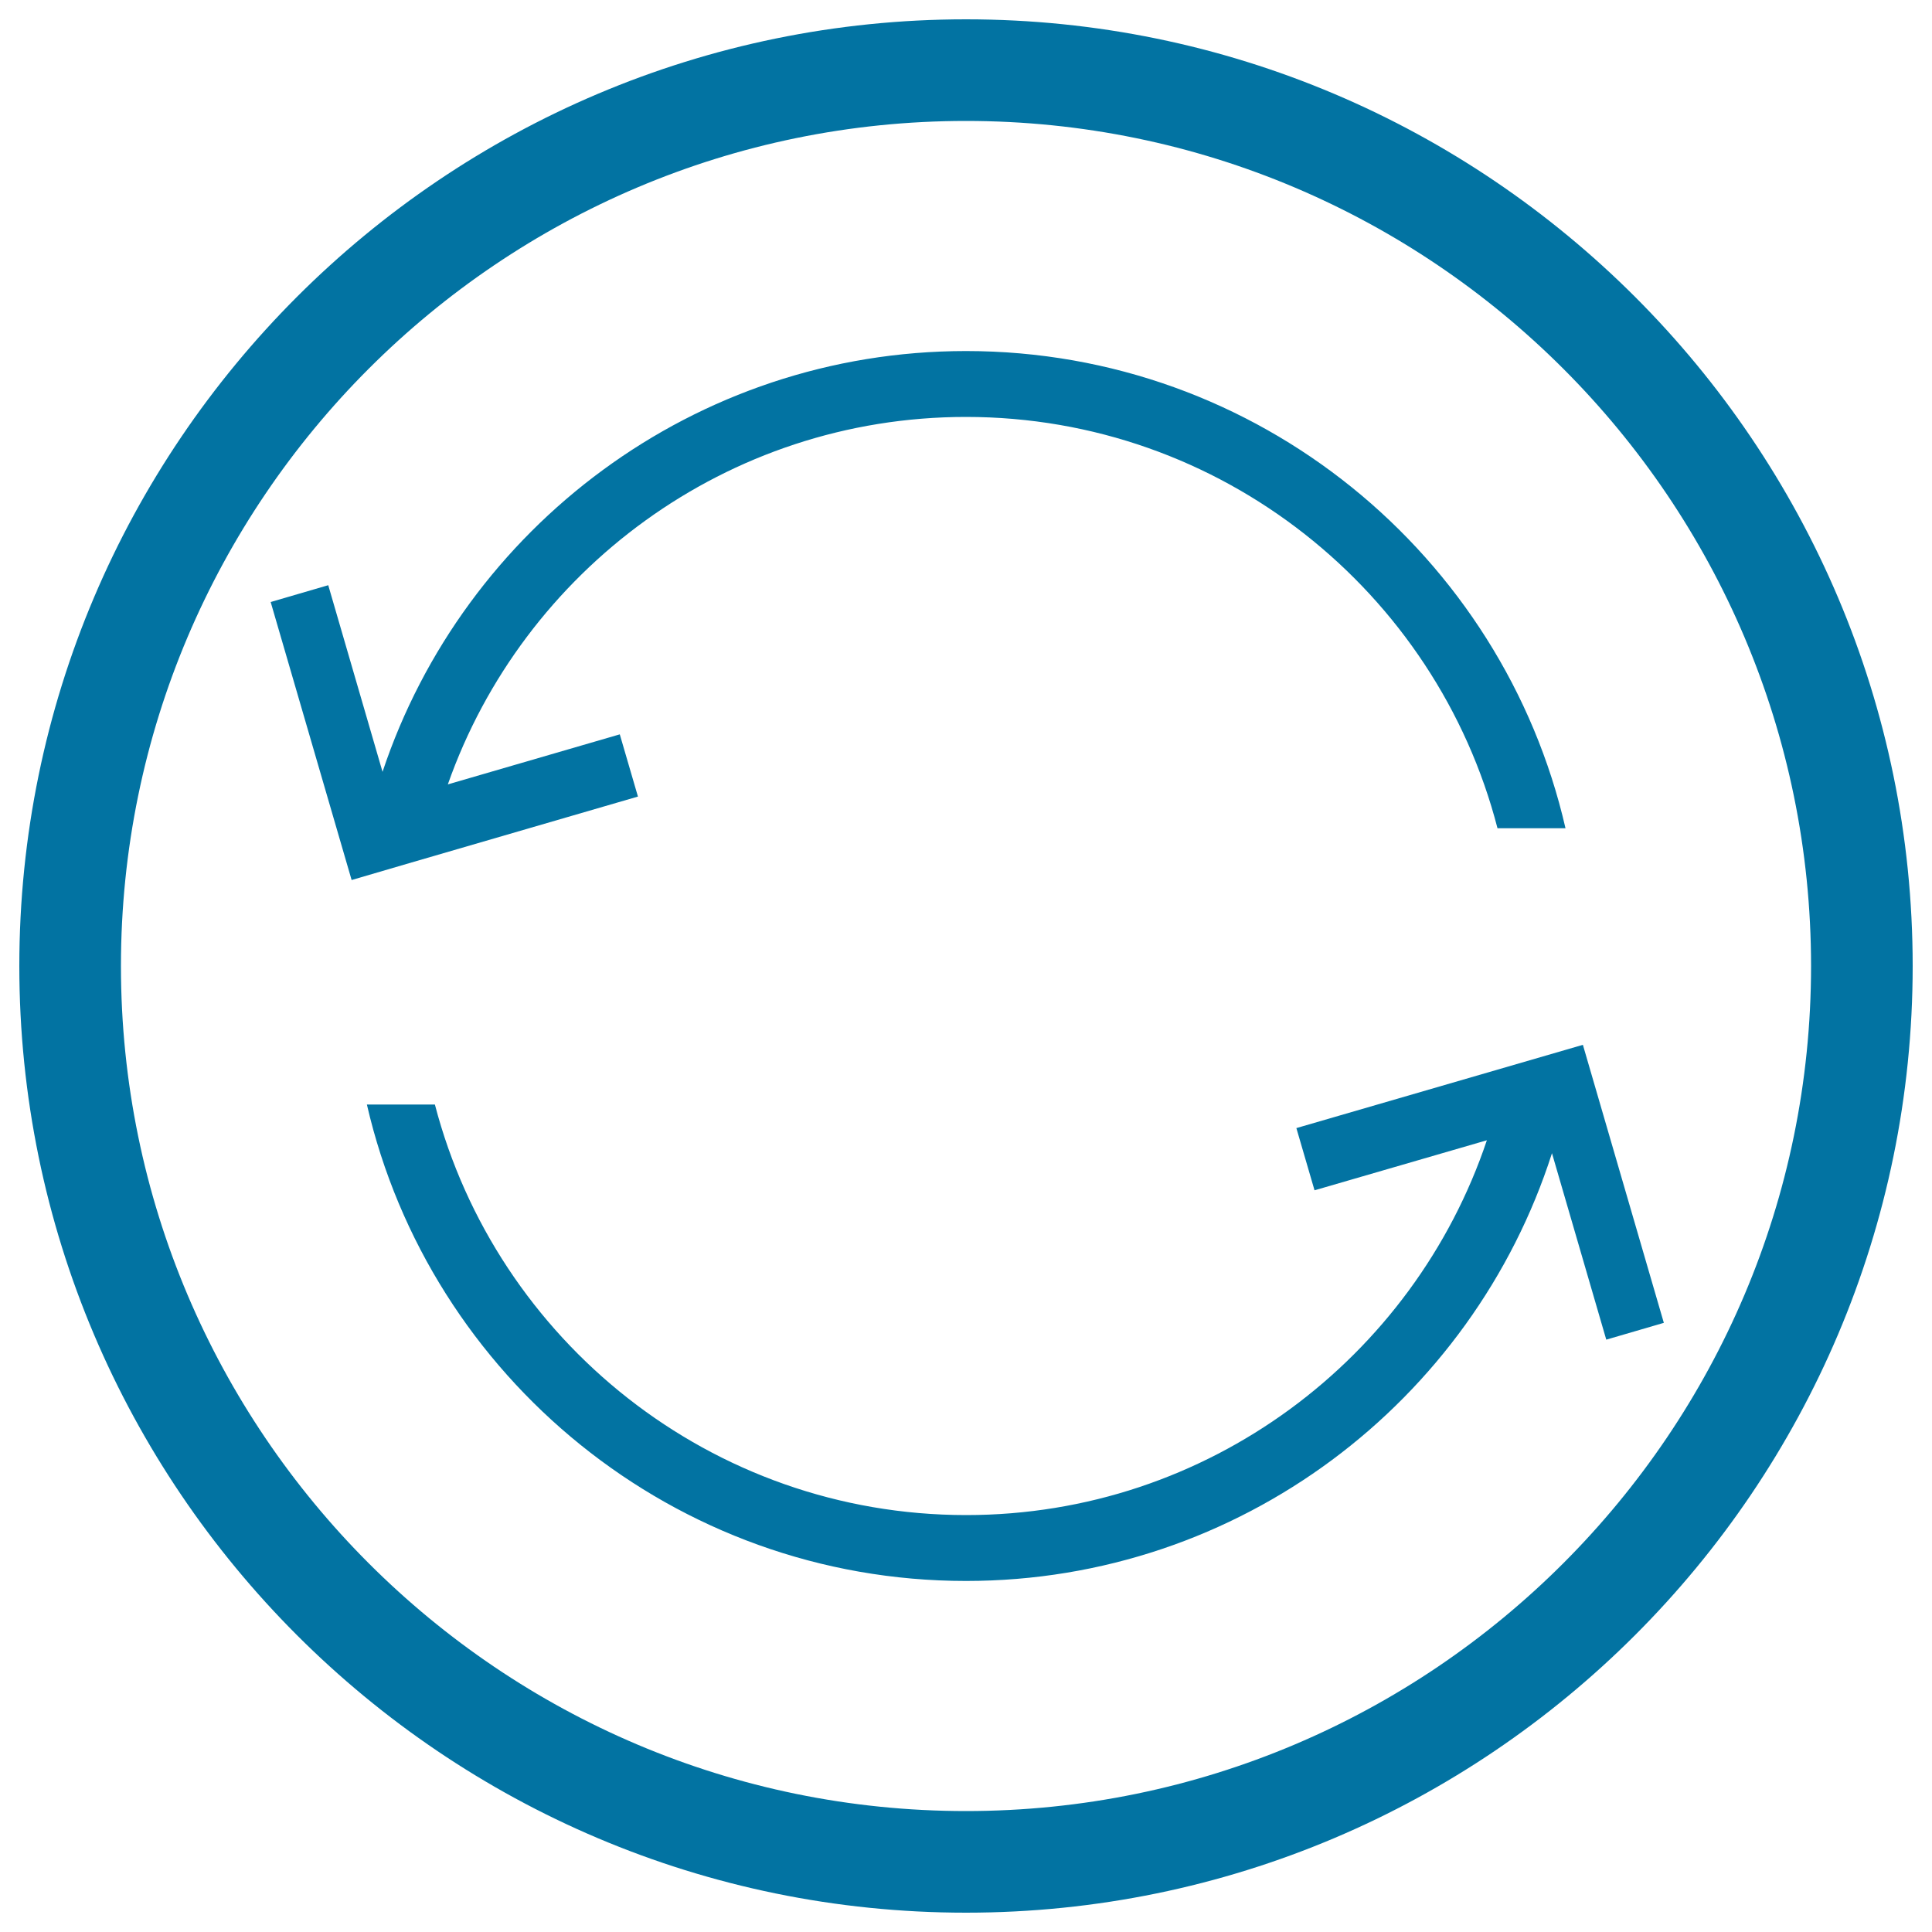
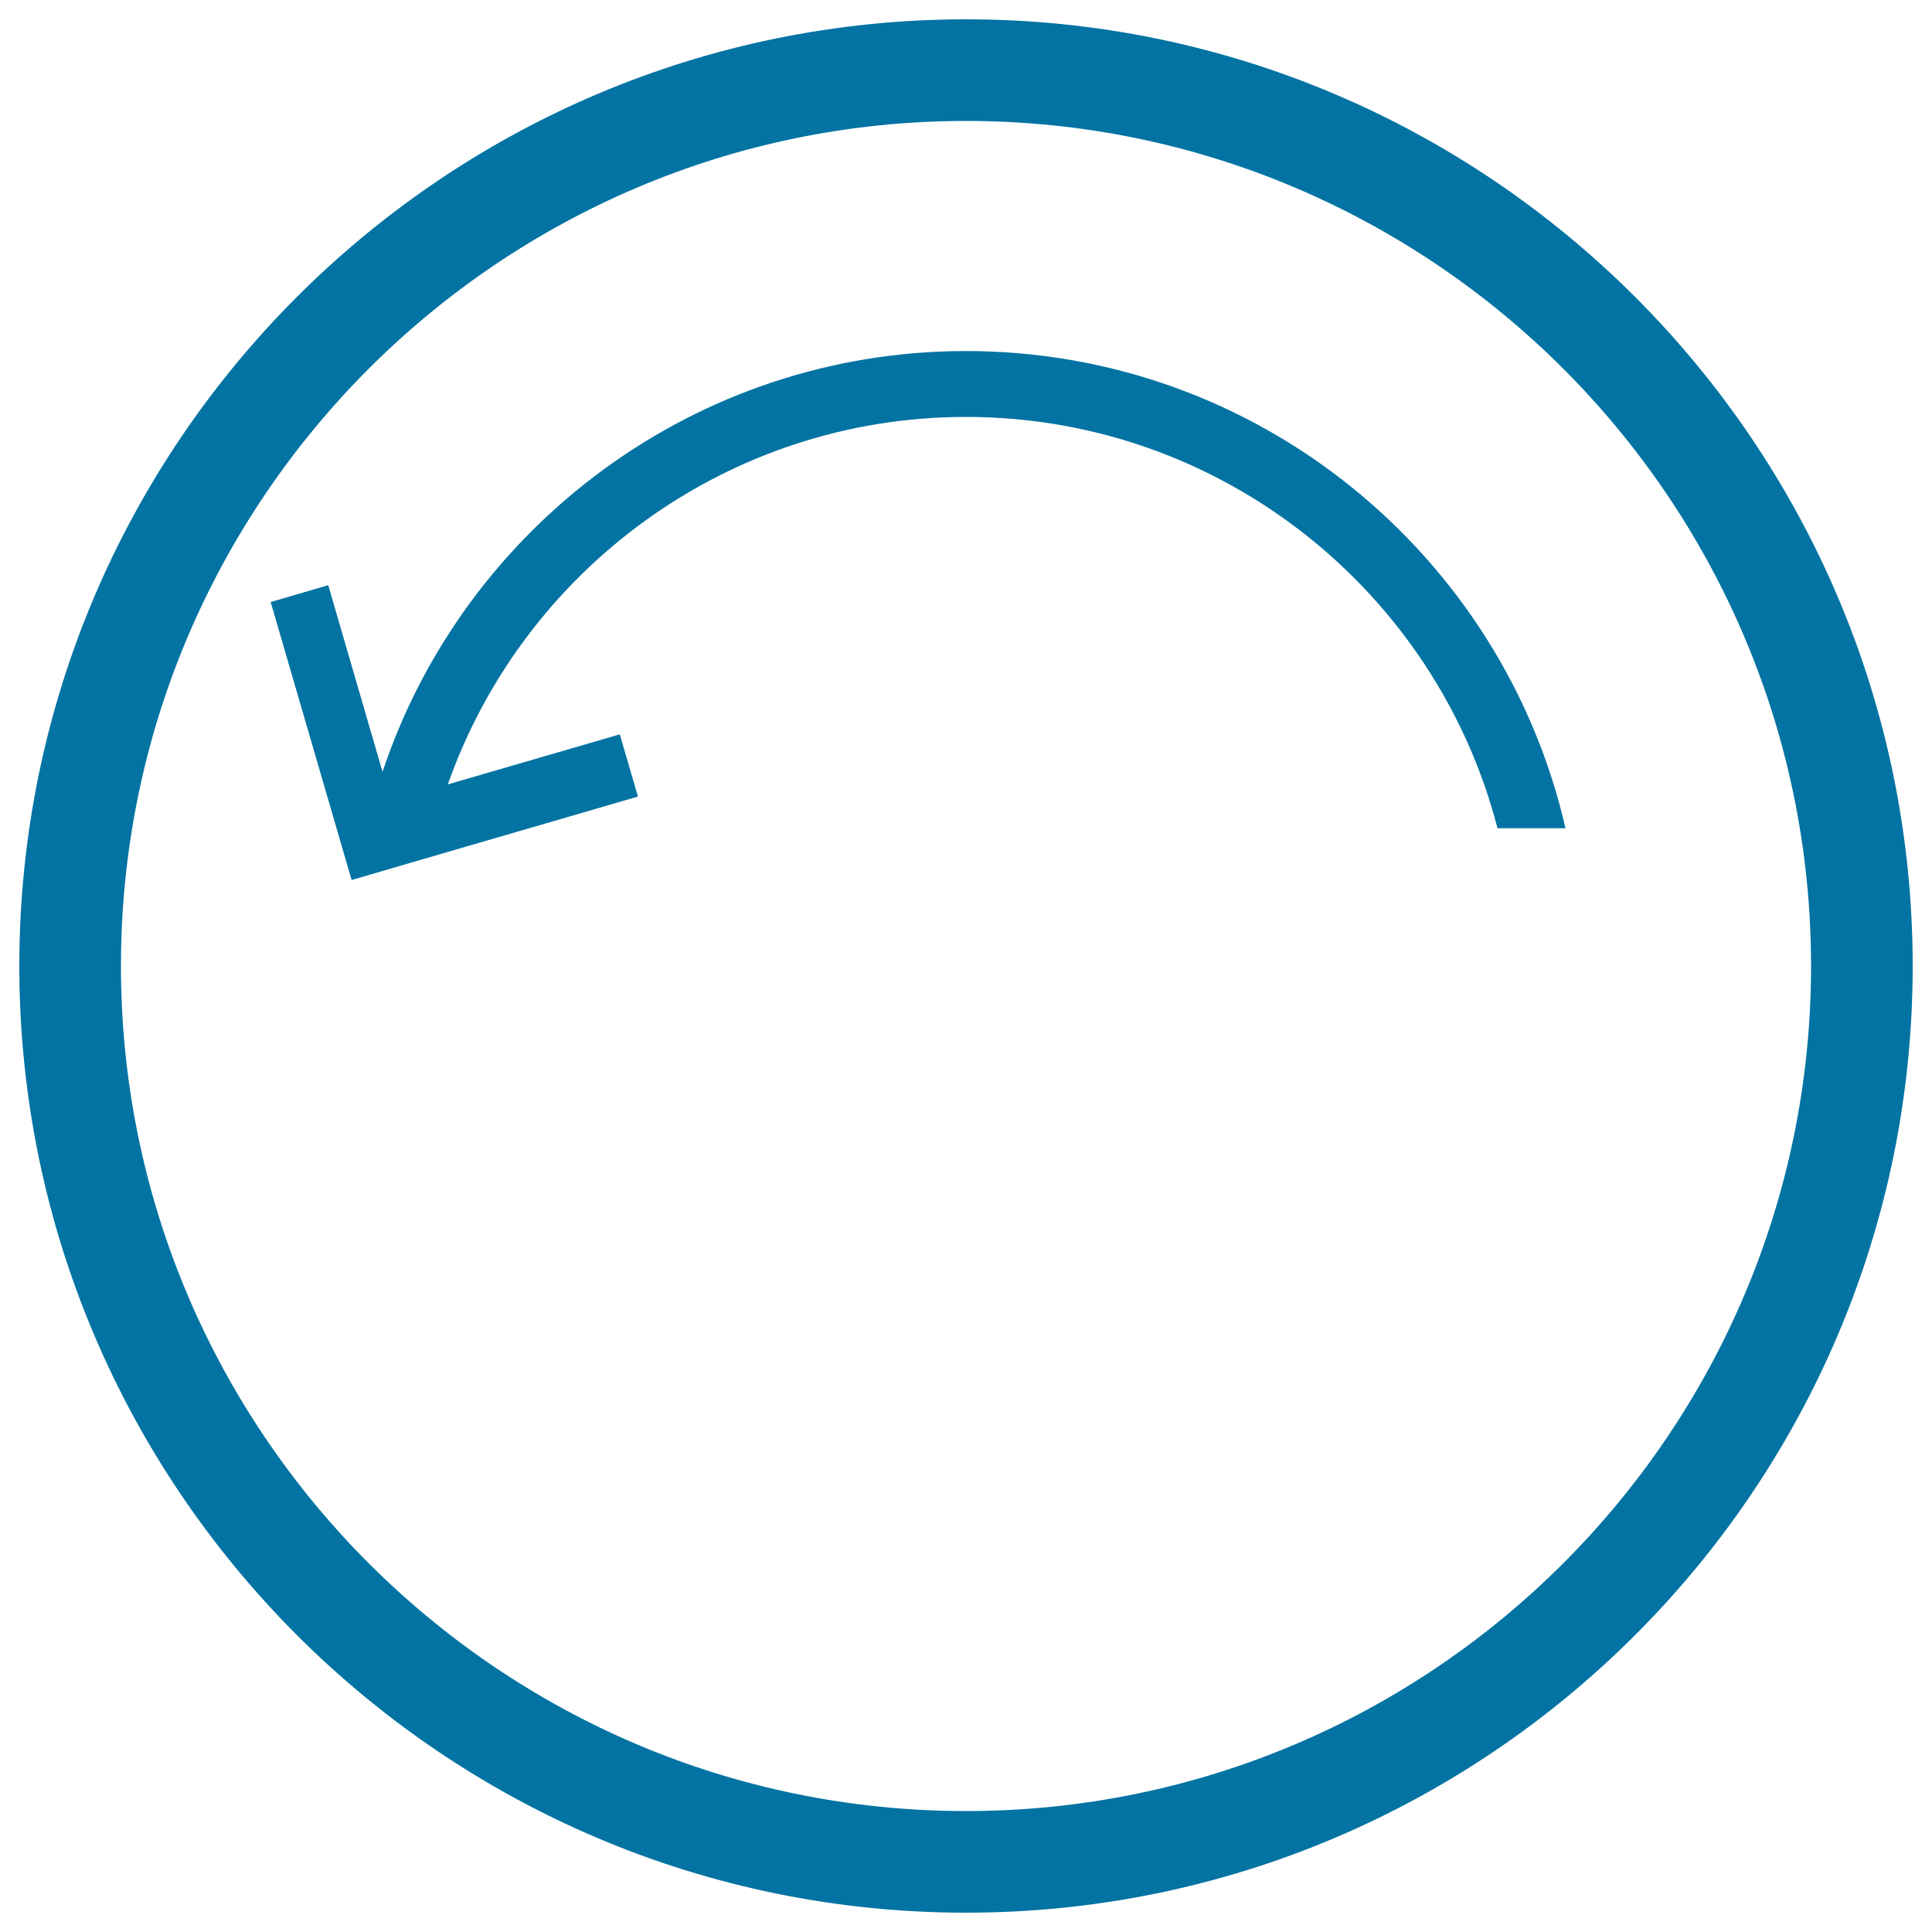
<svg xmlns="http://www.w3.org/2000/svg" viewBox="0 0 1000 1000" style="fill:#0273a2">
  <title>Repayment Method SVG icon</title>
  <path d="M500,10C229.8,10,10,229.8,10,500c0,270.2,219.8,490,490,490c270.2,0,490-219.8,490-490C990,229.8,770.2,10,500,10z M500,937.4C258.8,937.4,62.6,741.2,62.6,500C62.6,258.8,258.8,62.6,500,62.6c241.2,0,437.4,196.2,437.4,437.4C937.4,741.2,741.2,937.4,500,937.4z" />
  <path d="M211.7,446.8l118.5-34.5l-9.4-32.2L231.8,406C270.7,295.4,376.2,215.8,500,215.8c132.1,0,243.5,90.6,275.1,212.9h35.2C777.9,287.4,651.1,181.7,500,181.7c-140.4,0-259.9,91.4-302,217.8l-28.1-96.6l-29.8,8.7l41.9,143.9L211.7,446.8L211.7,446.8z" />
-   <path d="M819.3,540.8L671,583.9l9.4,32.2l89.2-25.9c-37.8,112.6-144.3,194-269.5,194c-132,0-243.2-90.4-275-212.5h-35.2C222.4,712.8,349.1,818.3,500,818.3c141.8,0,262.2-93.1,303.3-221.4l28.1,96.5l29.8-8.7L819.3,540.8z" />
</svg>